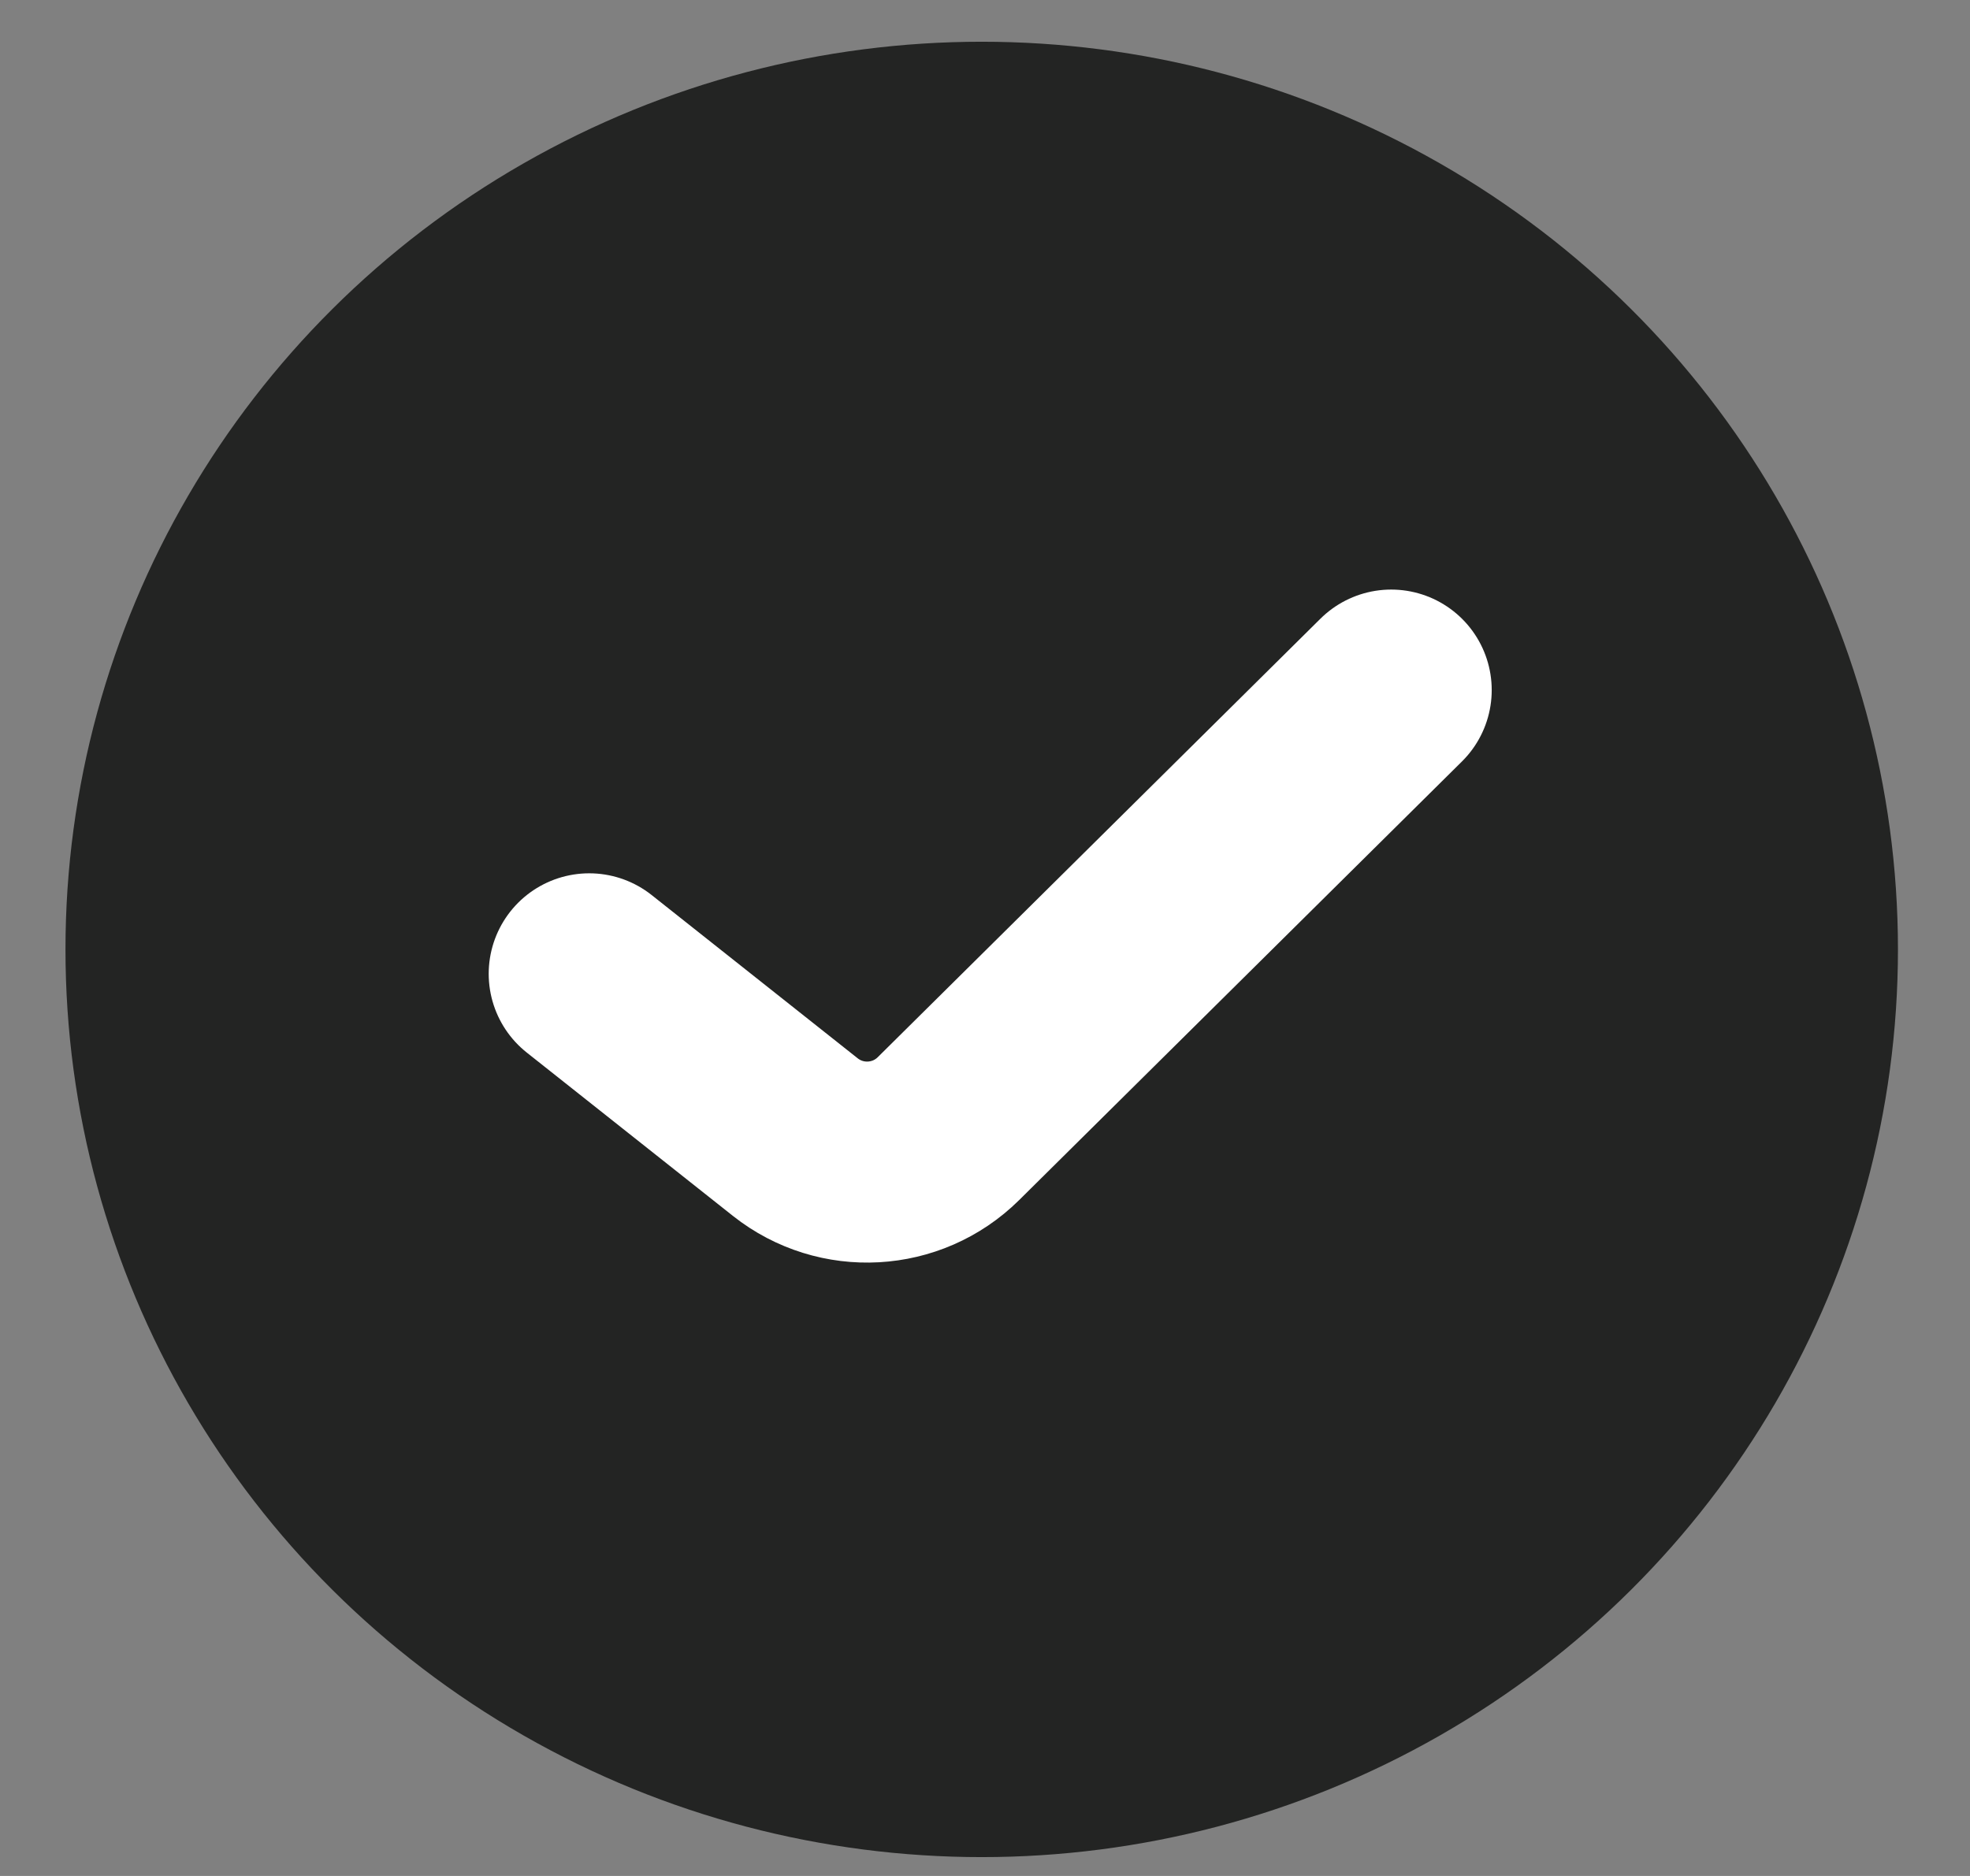
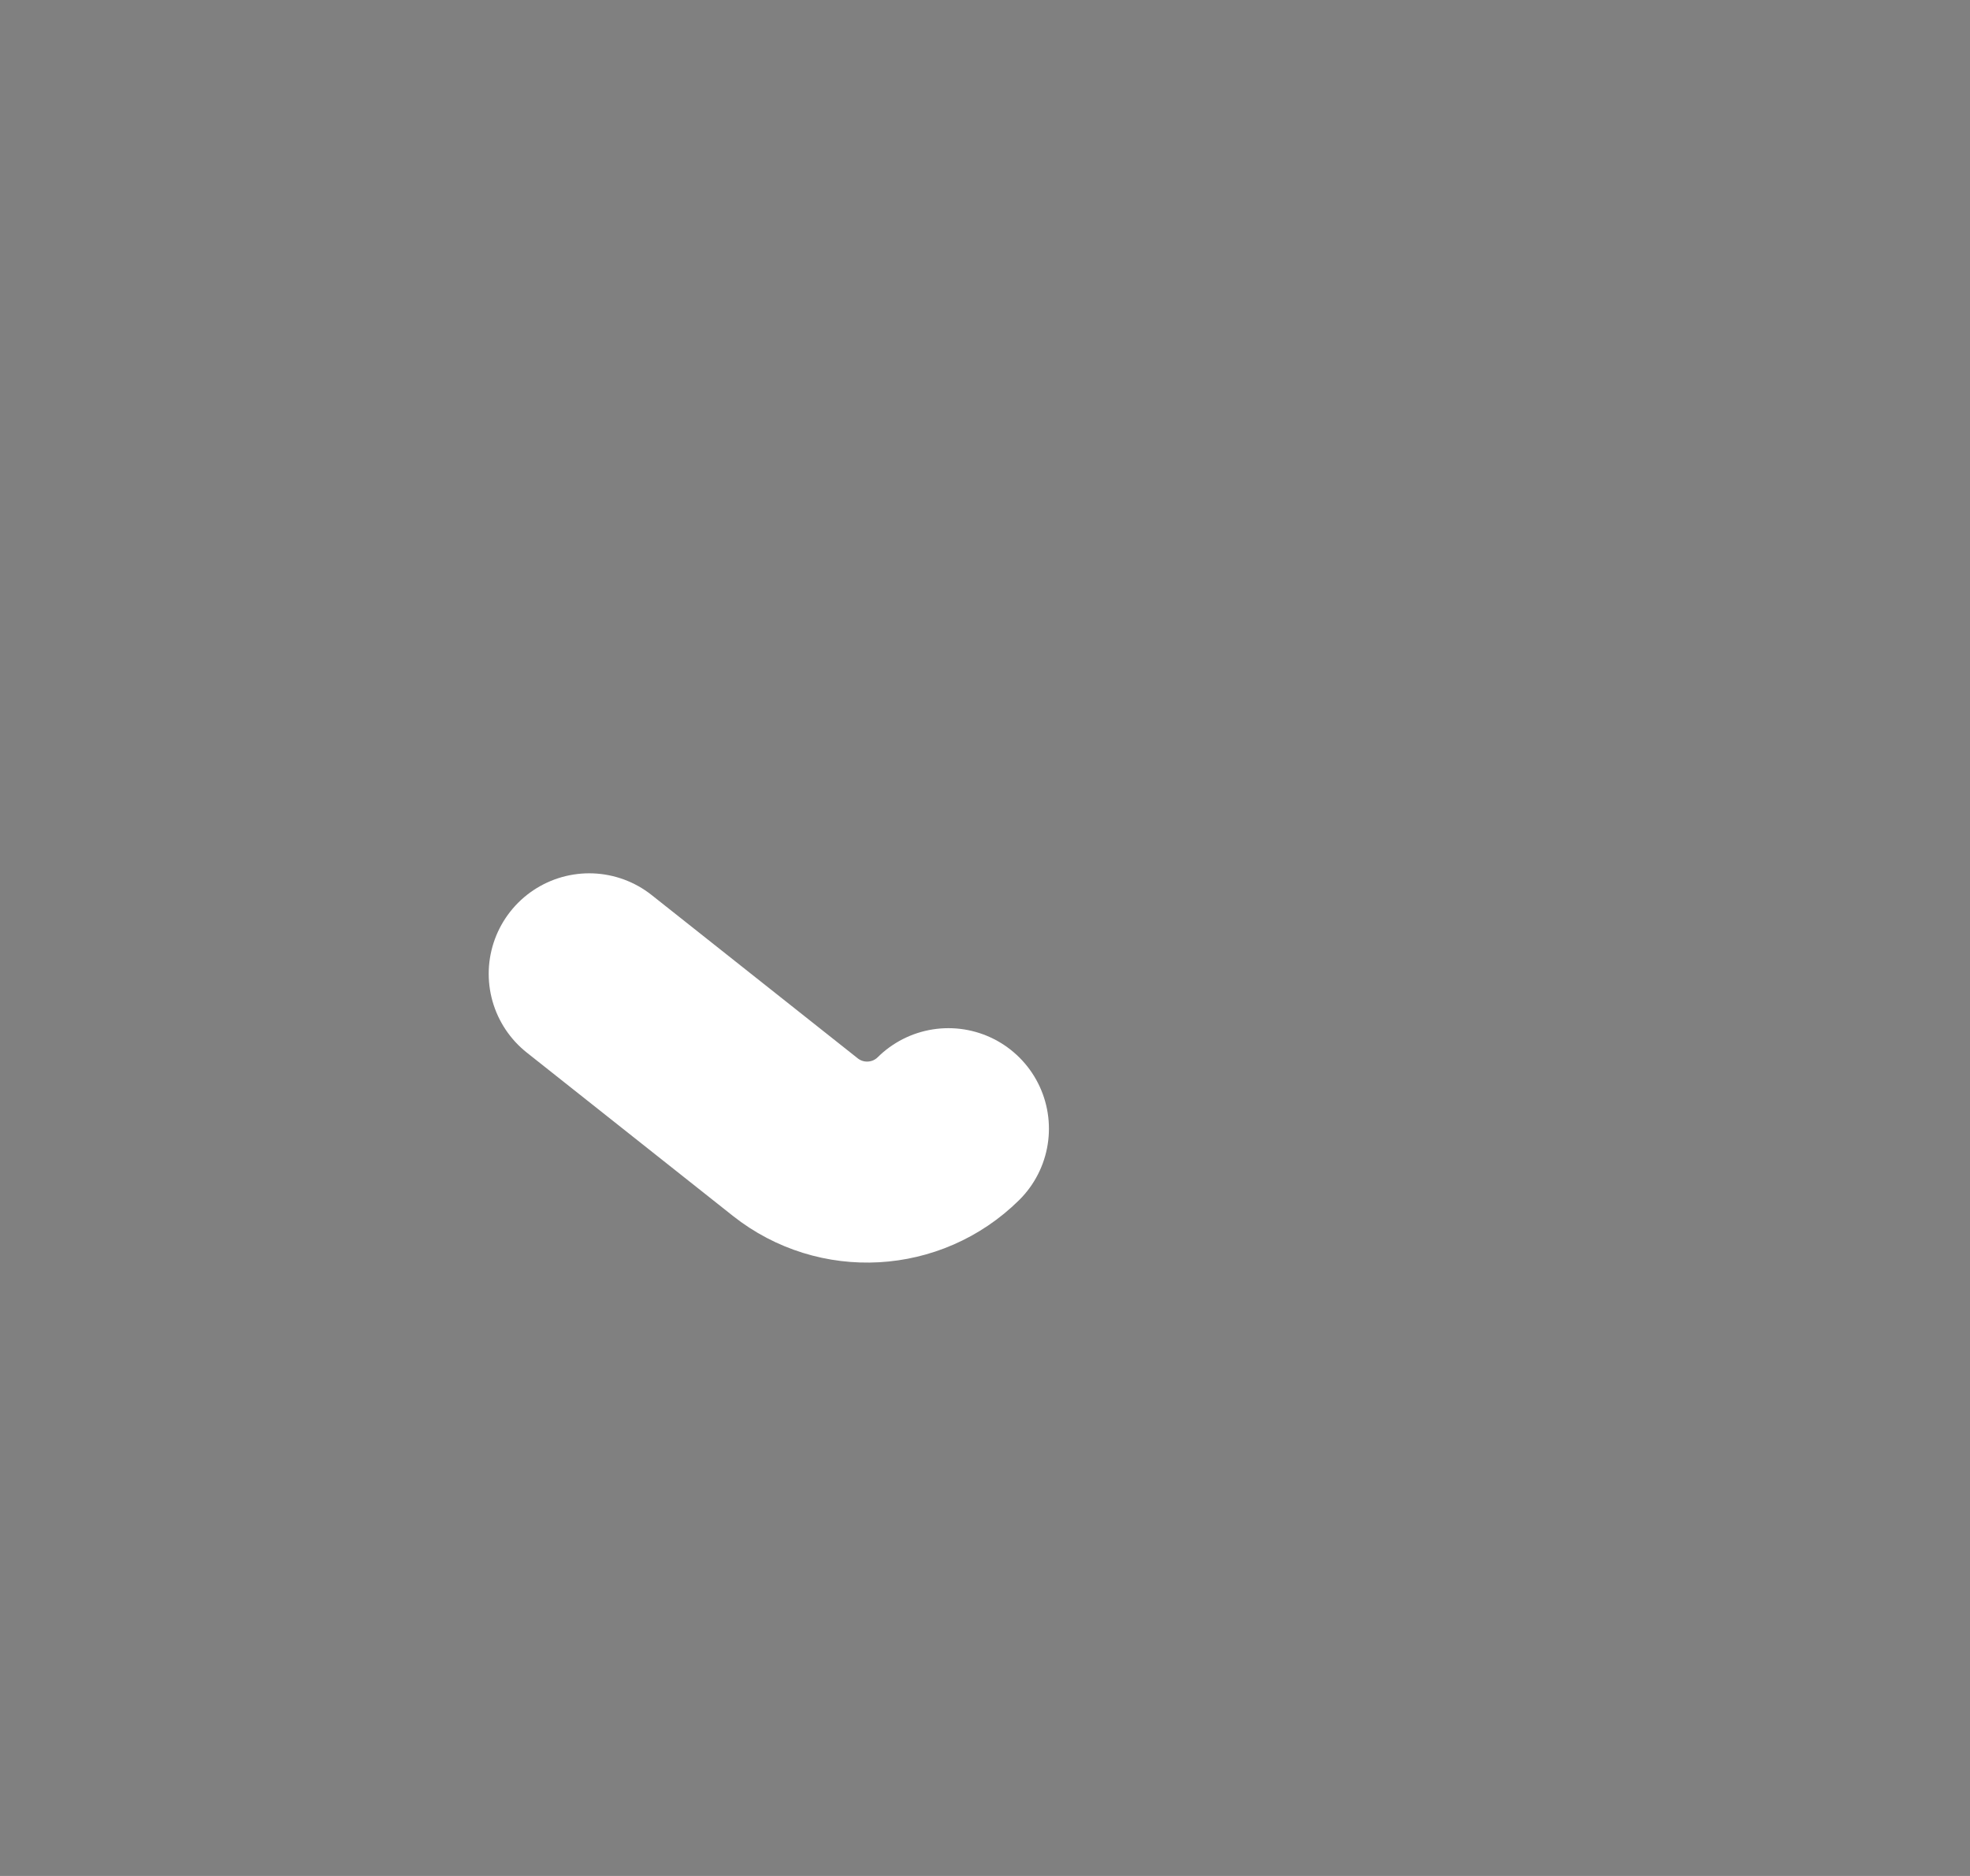
<svg xmlns="http://www.w3.org/2000/svg" width="21" height="20" viewBox="0 0 21 20" fill="none">
  <rect x="0" y="0" width="21" height="20" fill="#808080" stroke="none" />
-   <ellipse cx="10.465" cy="10.122" rx="9.767" ry="9.677" fill="#232423" />
-   <path d="M6.281 10.382L8.478 12.123C8.967 12.51 9.667 12.471 10.11 12.033L14.83 7.357" stroke="white" stroke-width="2.143" stroke-linecap="round" />
+   <path d="M6.281 10.382L8.478 12.123C8.967 12.51 9.667 12.471 10.11 12.033" stroke="white" stroke-width="2.143" stroke-linecap="round" />
</svg>